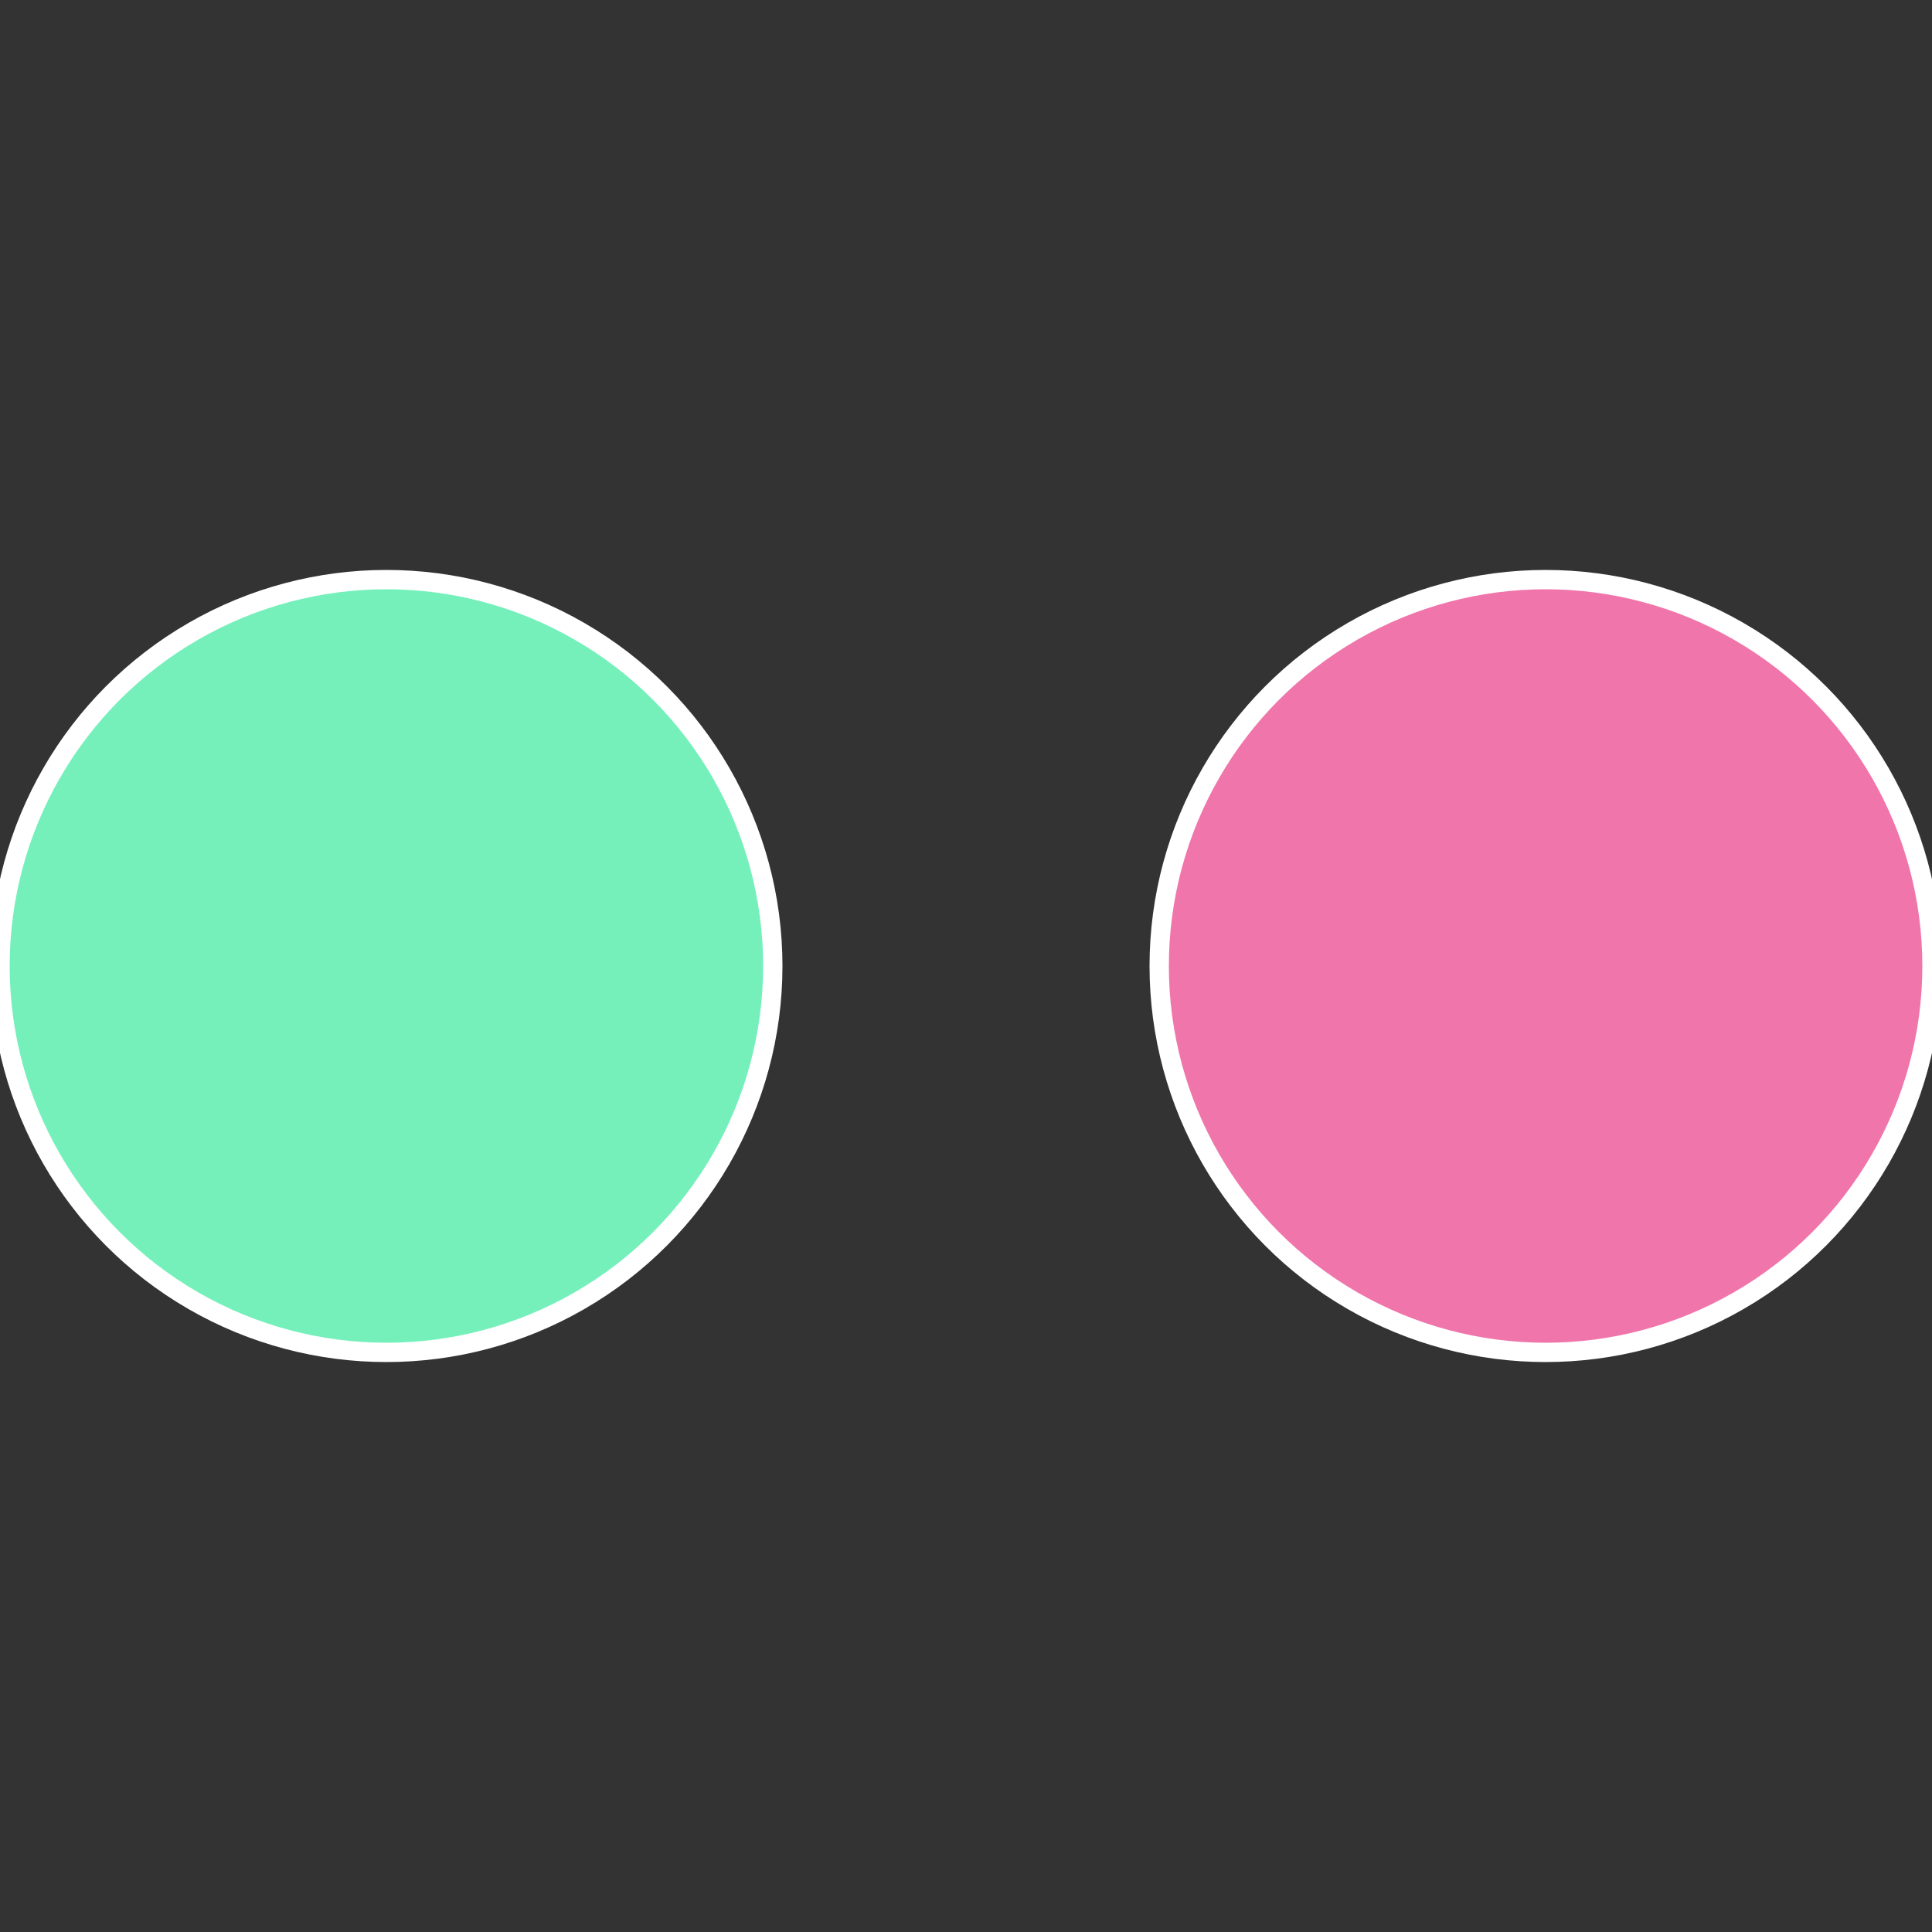
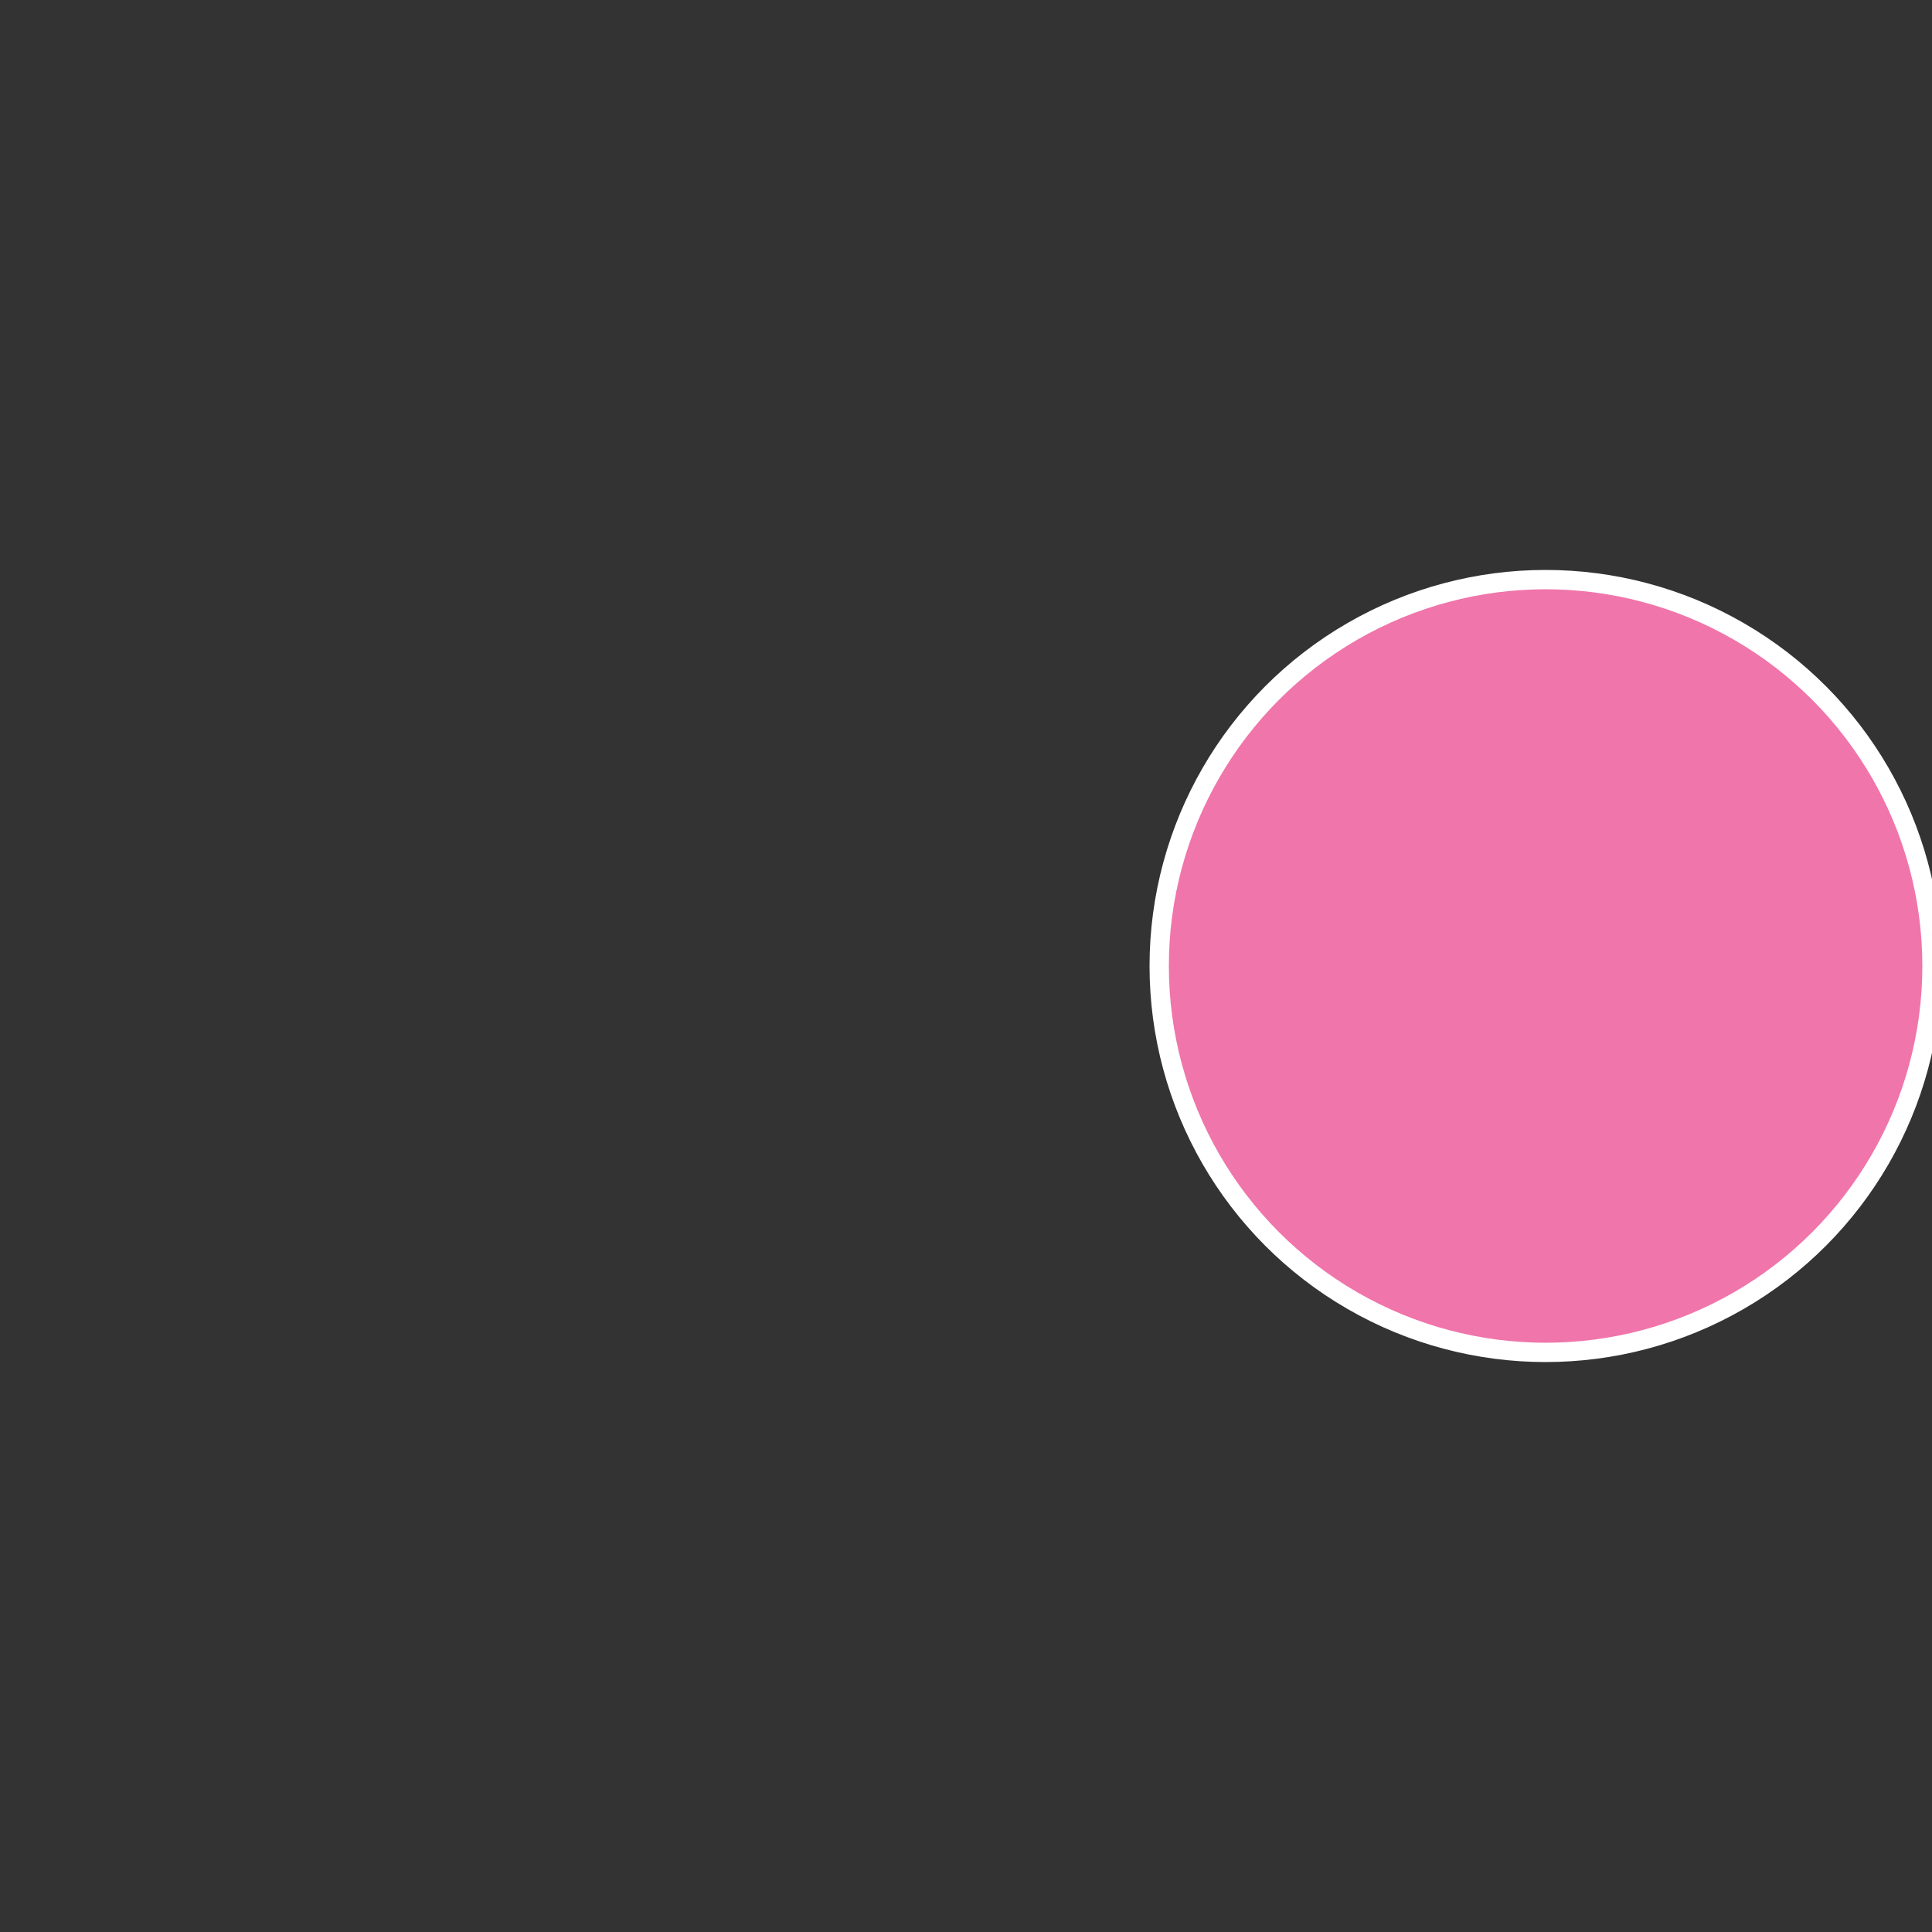
<svg xmlns="http://www.w3.org/2000/svg" width="500" height="500" viewBox="-1 -1 2 2">
  <rect x="-1" y="-1" width="2" height="2" fill="#333333" stroke="none" />
  <circle cx="0.6" cy="0" r="0.4" fill="#f075aa" stroke="#fff" stroke-width="1%" />
-   <circle cx="-0.6" cy="7.3478807948841E-17" r="0.4" fill="#75f0bb" stroke="#fff" stroke-width="1%" />
</svg>